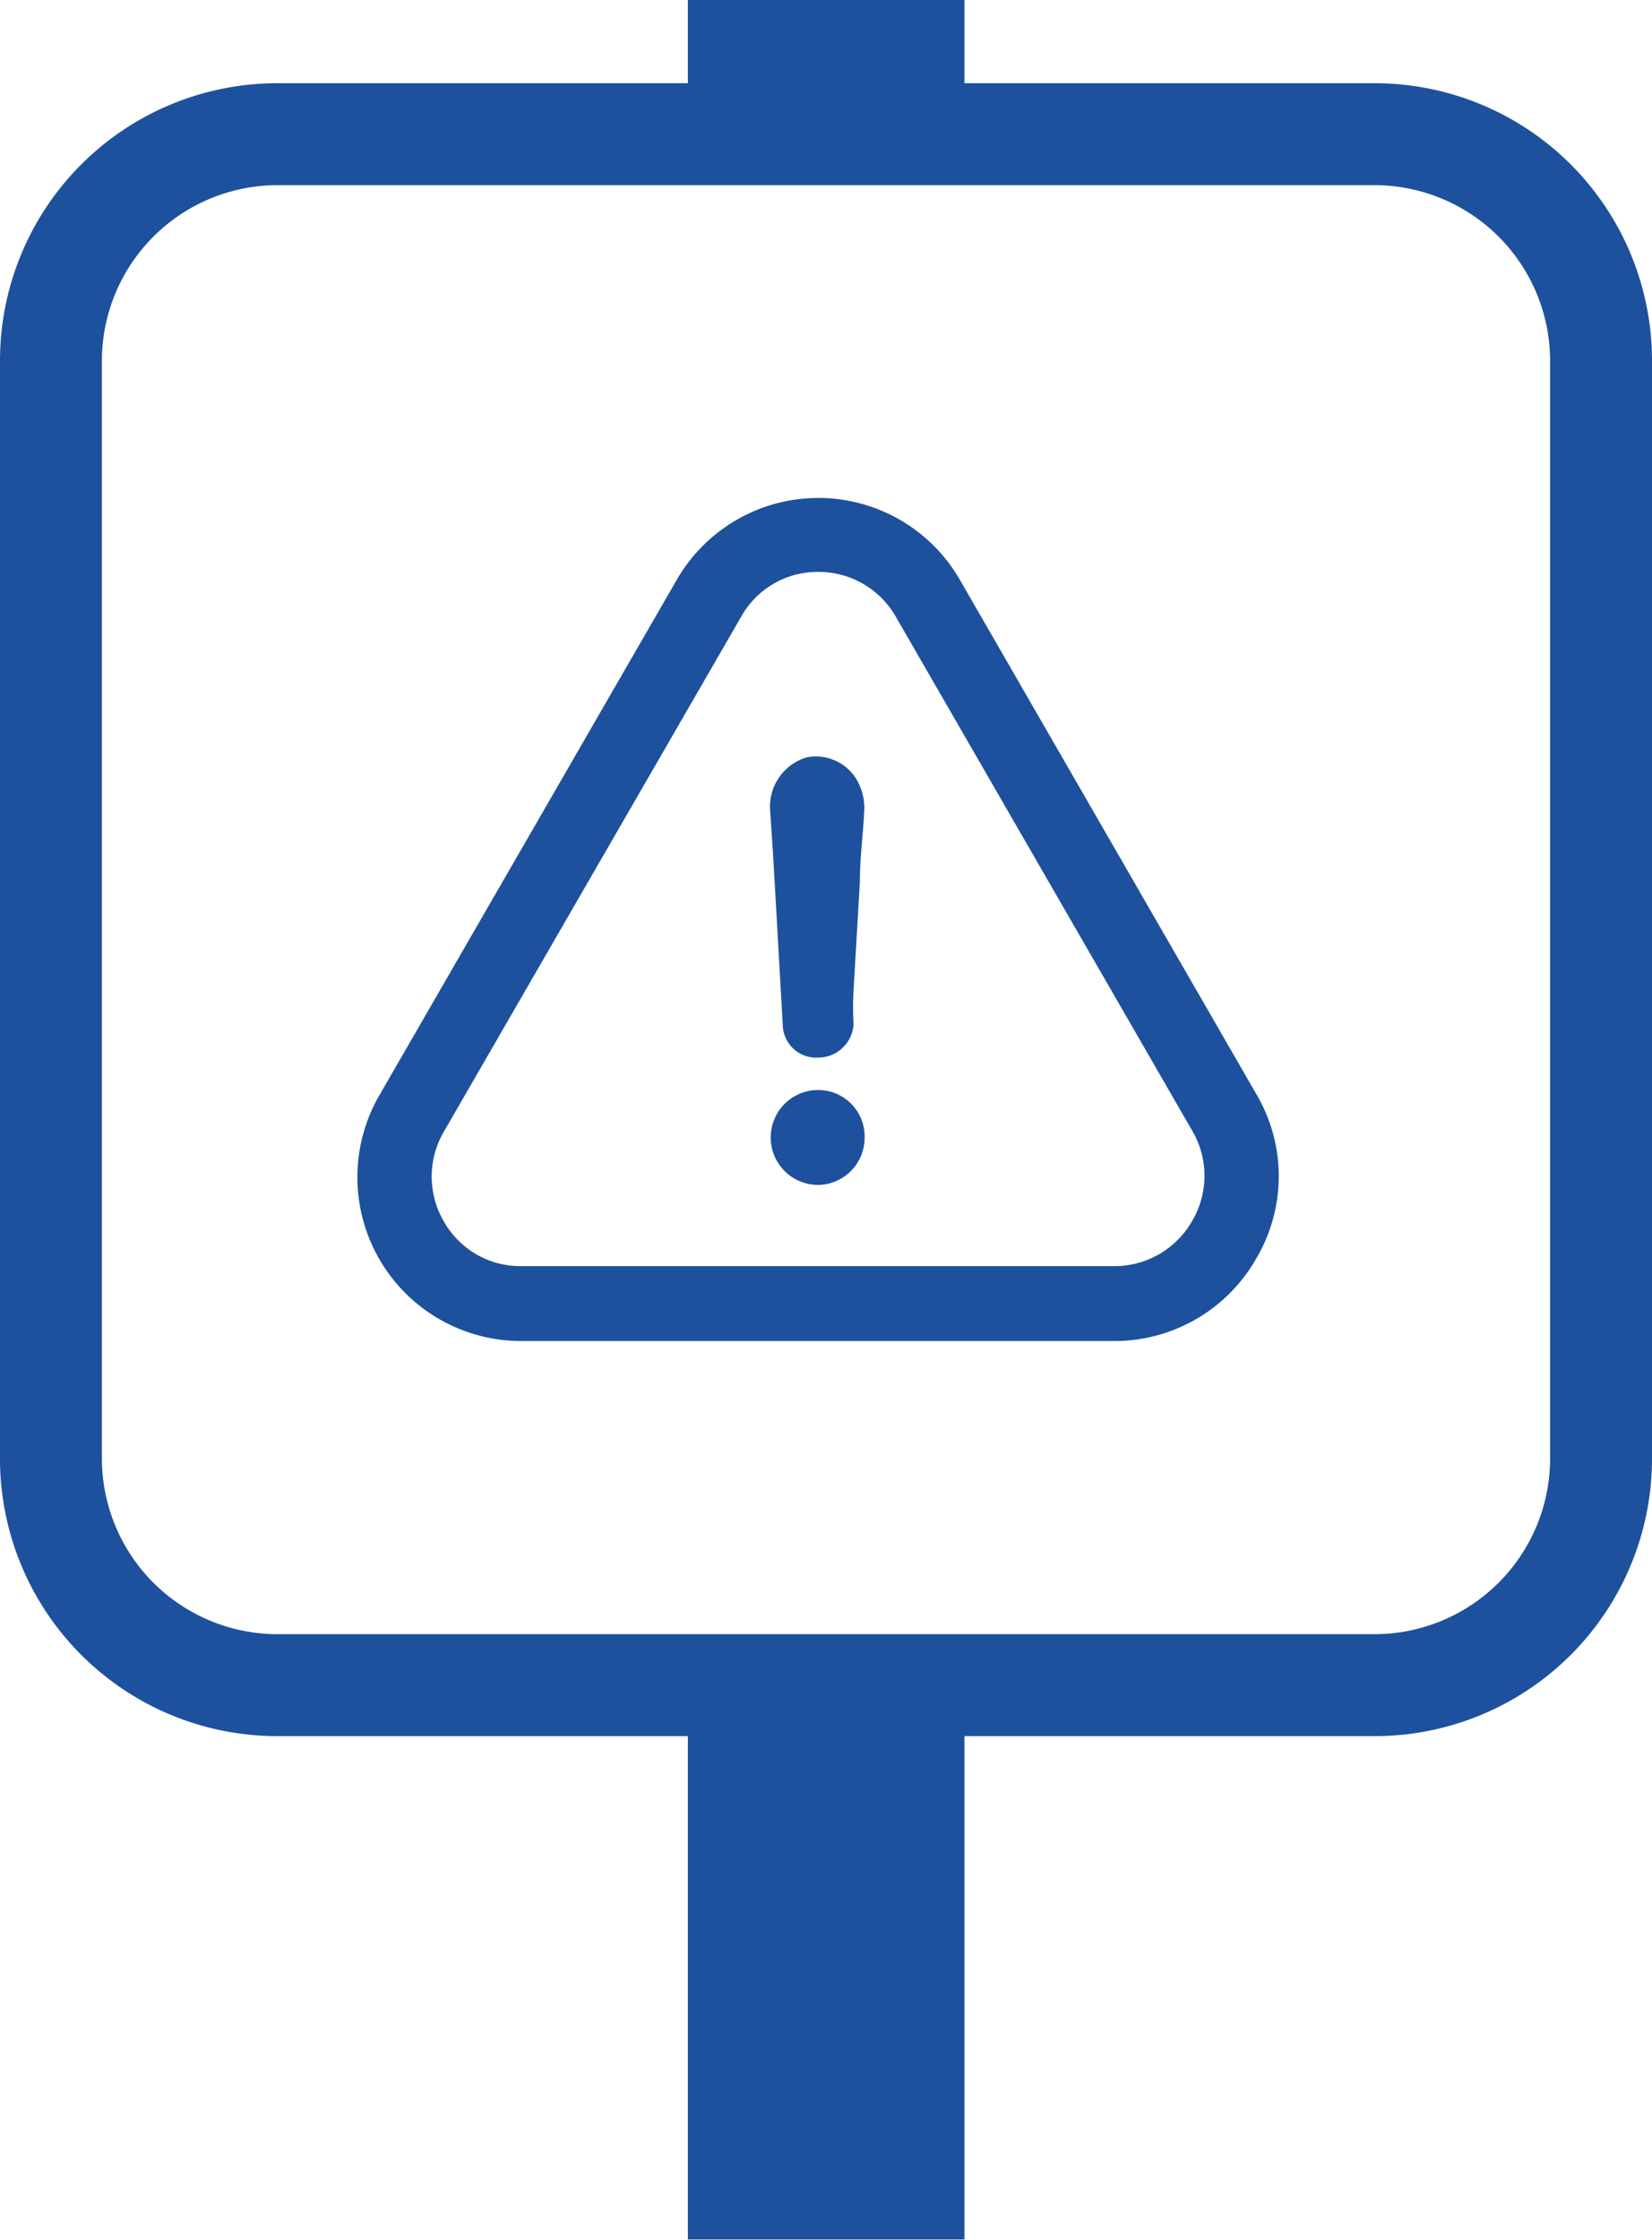
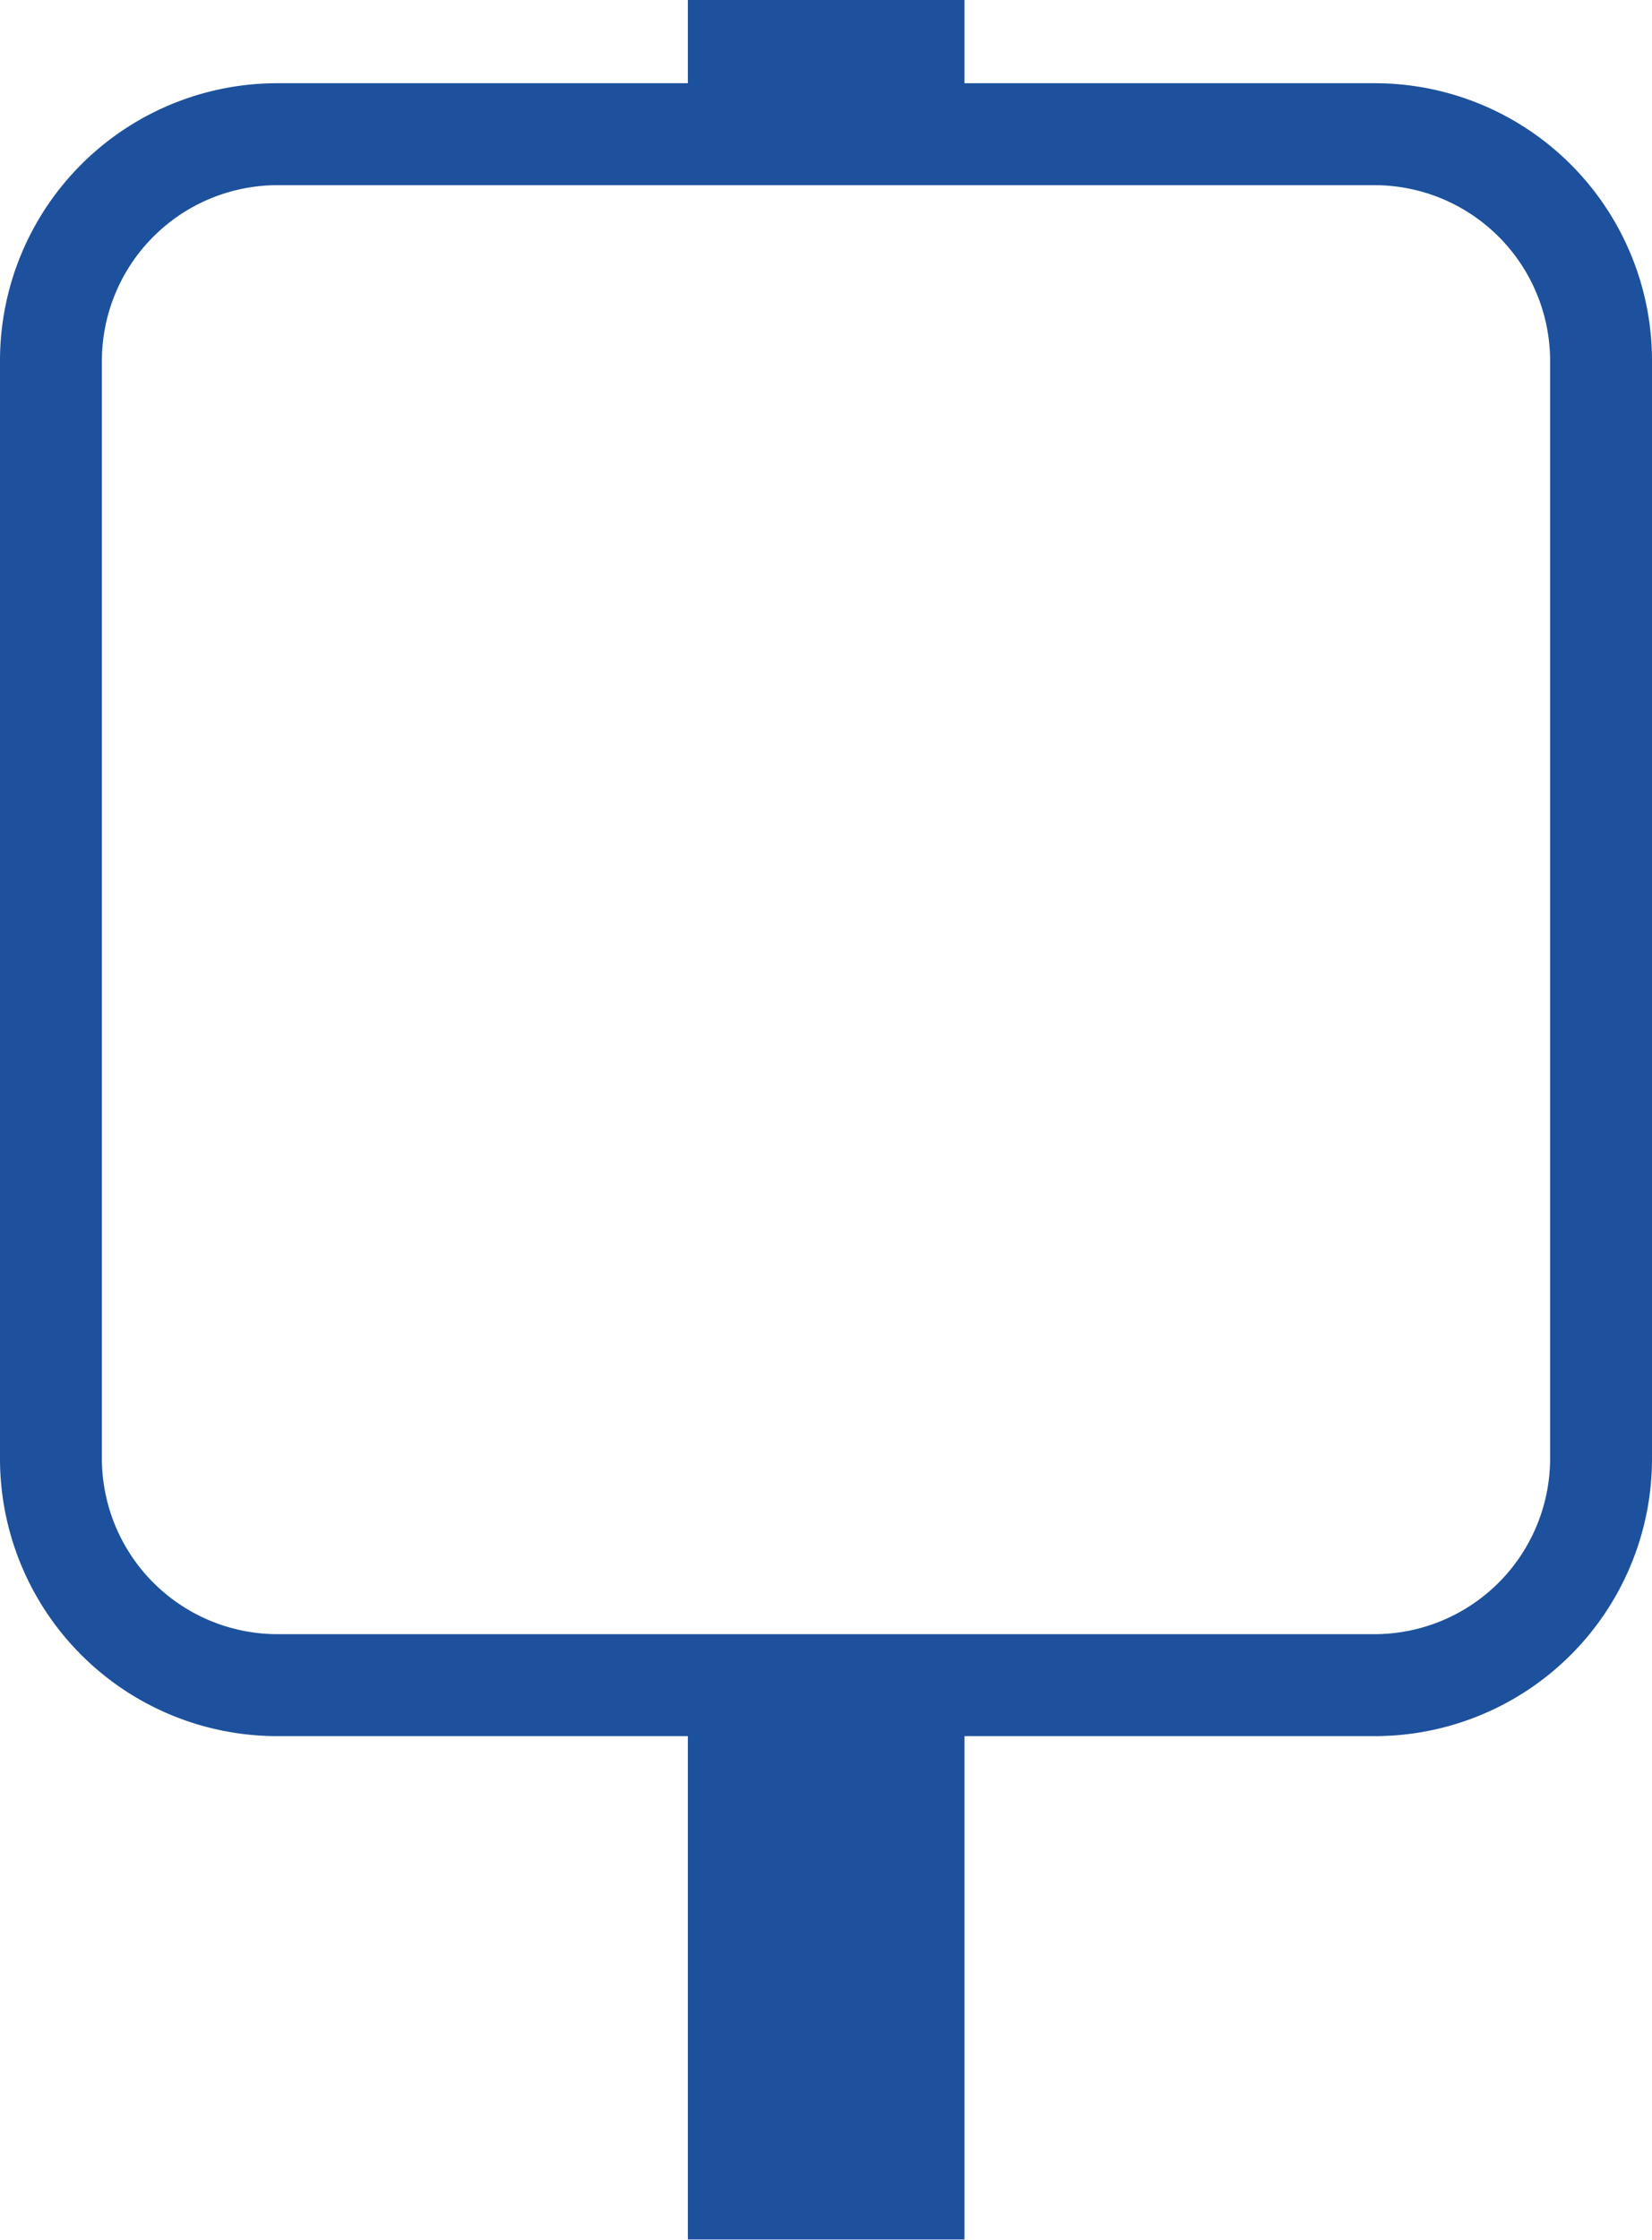
<svg xmlns="http://www.w3.org/2000/svg" id="Calque_1" data-name="Calque 1" width="49.45" height="67.01" viewBox="0 0 49.45 67.01">
  <defs>
    <style>.cls-1{fill:#1d519d;}</style>
  </defs>
  <path class="cls-1" d="M41.16,2.49H28.87V0H20.59V2.49H8.29A8.3,8.3,0,0,0,0,10.78V43.65a8.3,8.3,0,0,0,8.29,8.29h12.3V67h8.28V51.94H41.16a8.3,8.3,0,0,0,8.29-8.29V10.78A8.3,8.3,0,0,0,41.16,2.49ZM46.4,43.65a5.26,5.26,0,0,1-5.24,5.24H8.29a5.26,5.26,0,0,1-5.24-5.24V10.78A5.26,5.26,0,0,1,8.29,5.54H41.16a5.26,5.26,0,0,1,5.24,5.24Z" />
-   <path class="cls-1" d="M24.49,32.61a1.42,1.42,0,1,0,0,2.84,1.41,1.41,0,0,0,1.39-1.39A1.39,1.39,0,0,0,24.49,32.61Z" />
-   <path class="cls-1" d="M37.61,37.64a4.83,4.83,0,0,0,0-4.9L28.74,17.36a4.89,4.89,0,0,0-8.49,0l-8.89,15.4a4.9,4.9,0,0,0,4.25,7.36H33.35A4.88,4.88,0,0,0,37.61,37.64Zm-1.92-1.12a2.68,2.68,0,0,1-2.35,1.36H15.6a2.63,2.63,0,0,1-2.31-1.33,2.66,2.66,0,0,1,0-2.7l8.89-15.39a2.62,2.62,0,0,1,2.32-1.35,2.66,2.66,0,0,1,2.32,1.35L35.7,33.85A2.66,2.66,0,0,1,35.69,36.52Z" />
-   <path class="cls-1" d="M24.14,22.66a1.54,1.54,0,0,0-1.09,1.55l.09,1.35c.1,1.7.19,3.38.29,5.08a1,1,0,0,0,1.06,1,1.06,1.06,0,0,0,1.06-1,8.87,8.87,0,0,1,0-1c.06-1.1.13-2.19.19-3.29,0-.71.1-1.41.13-2.12a1.66,1.66,0,0,0-.13-.71A1.42,1.42,0,0,0,24.14,22.66Z" />
</svg>